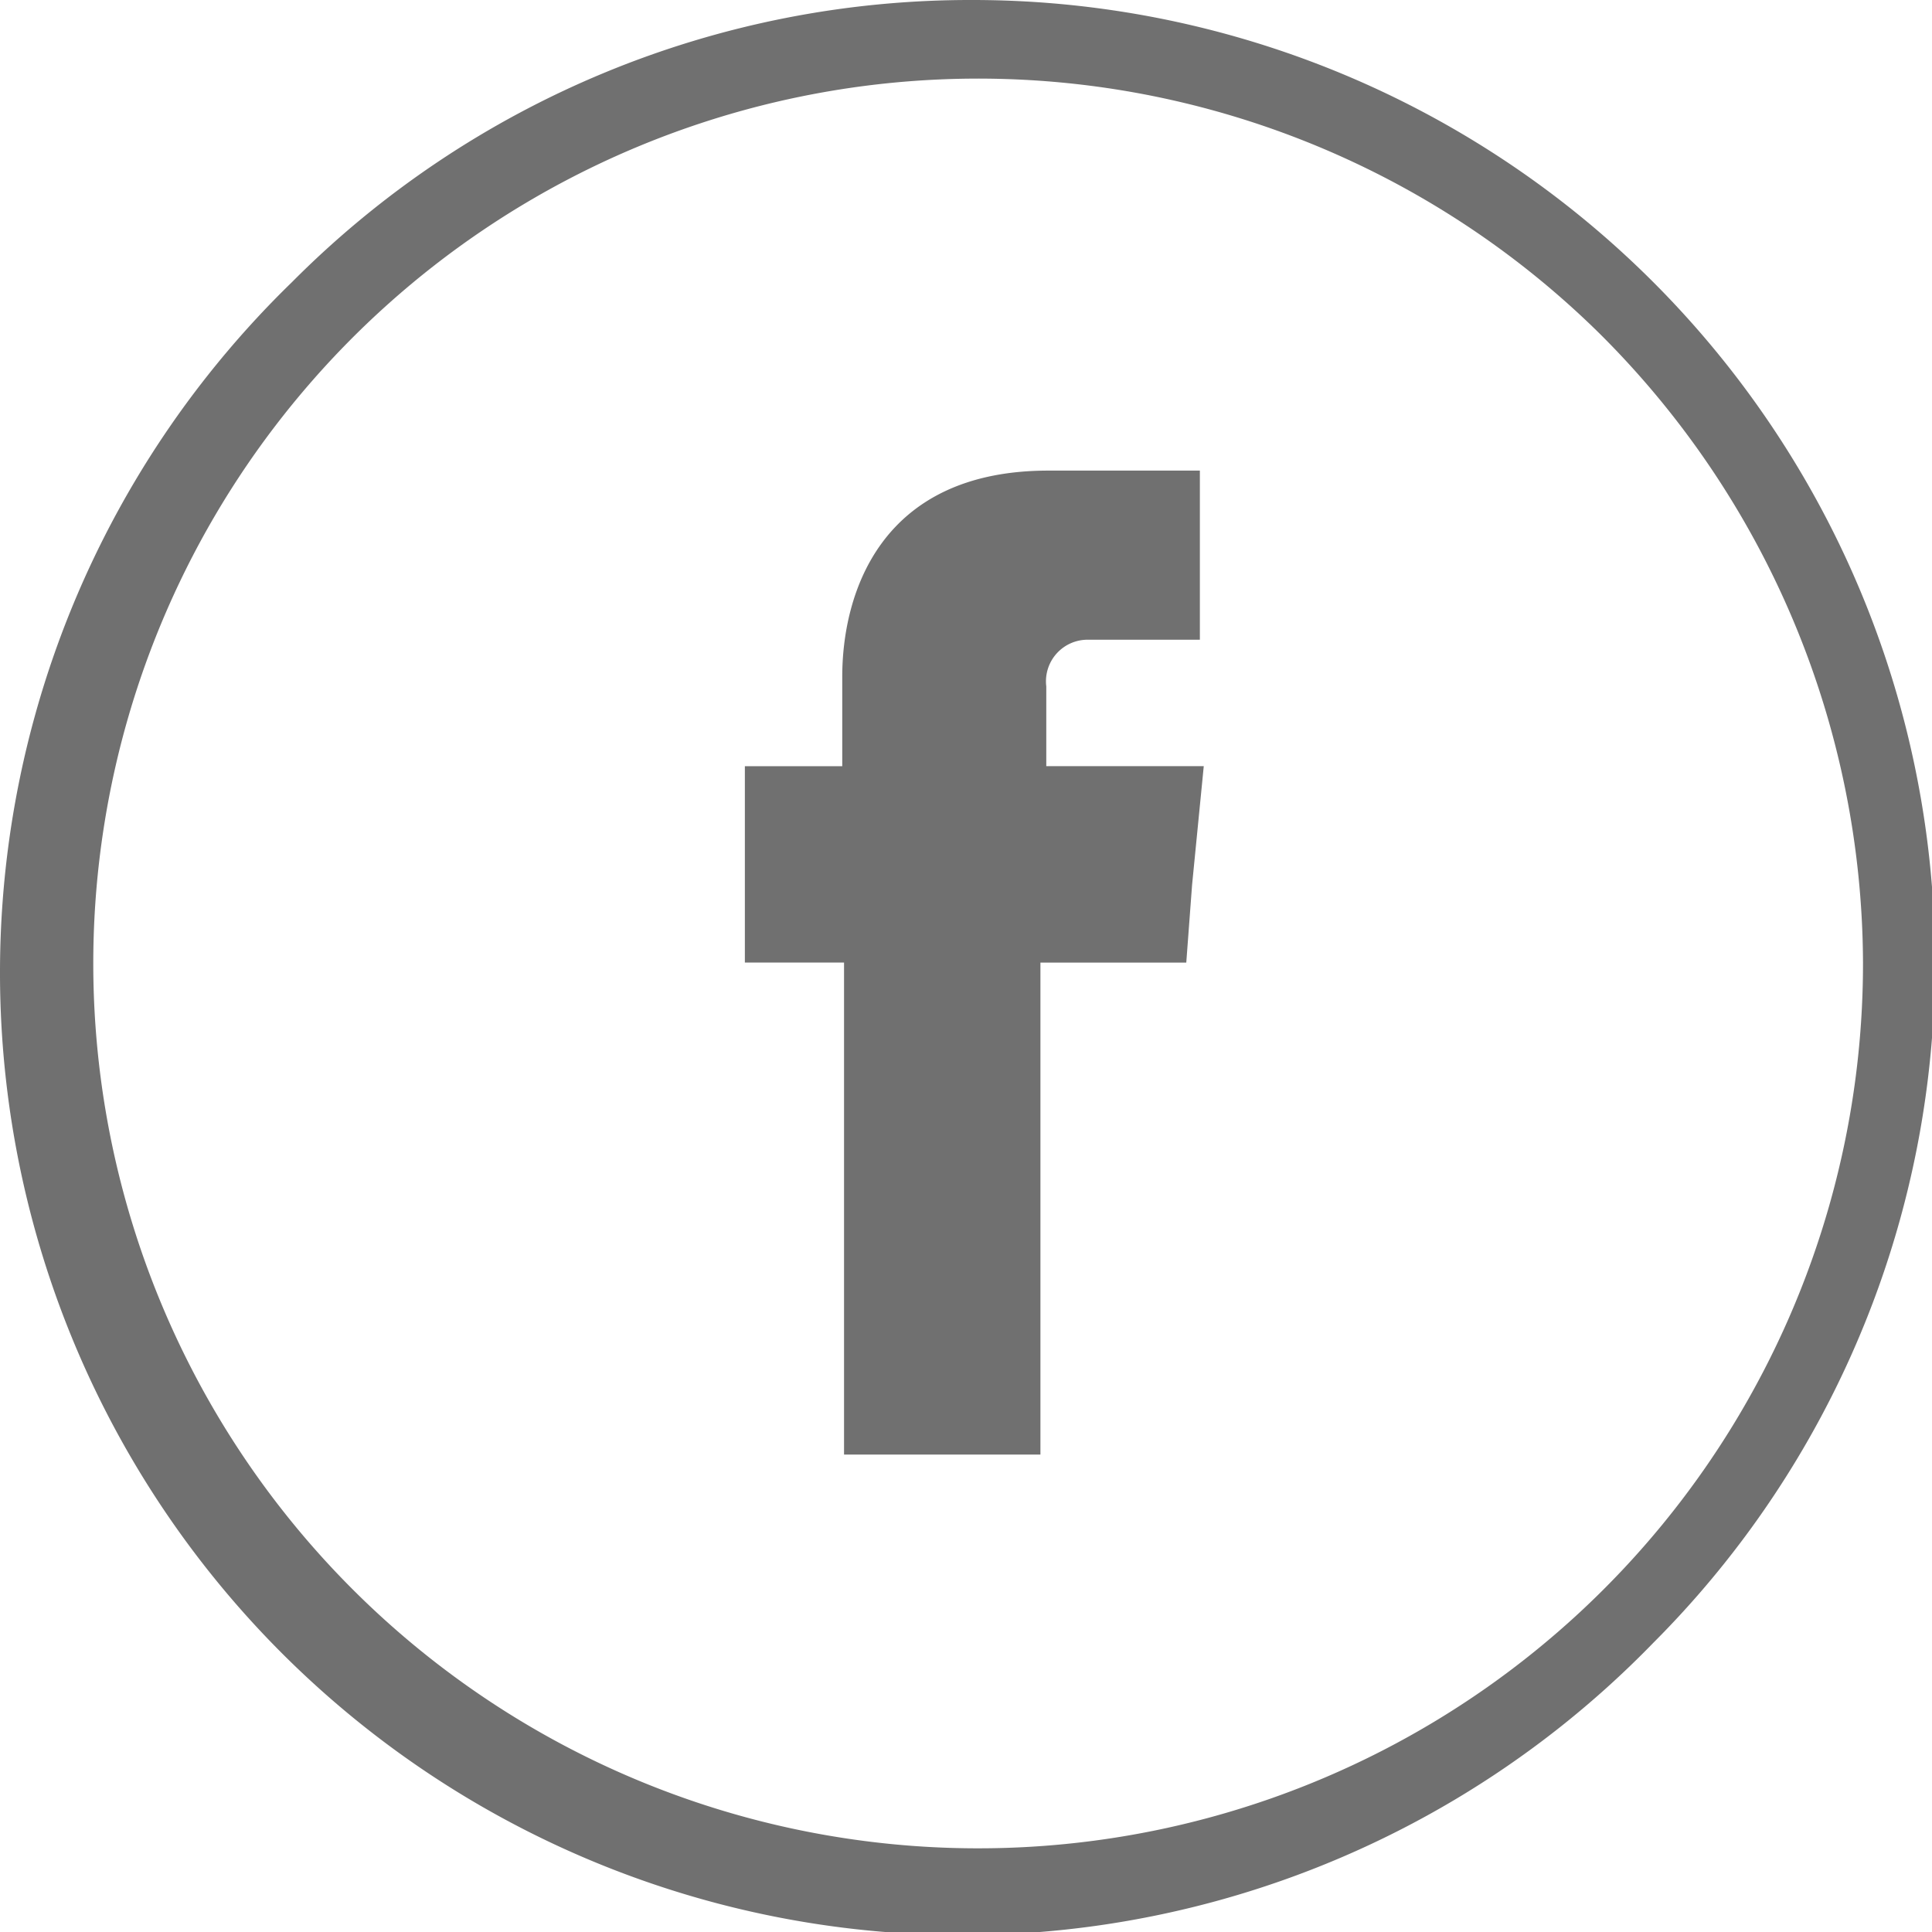
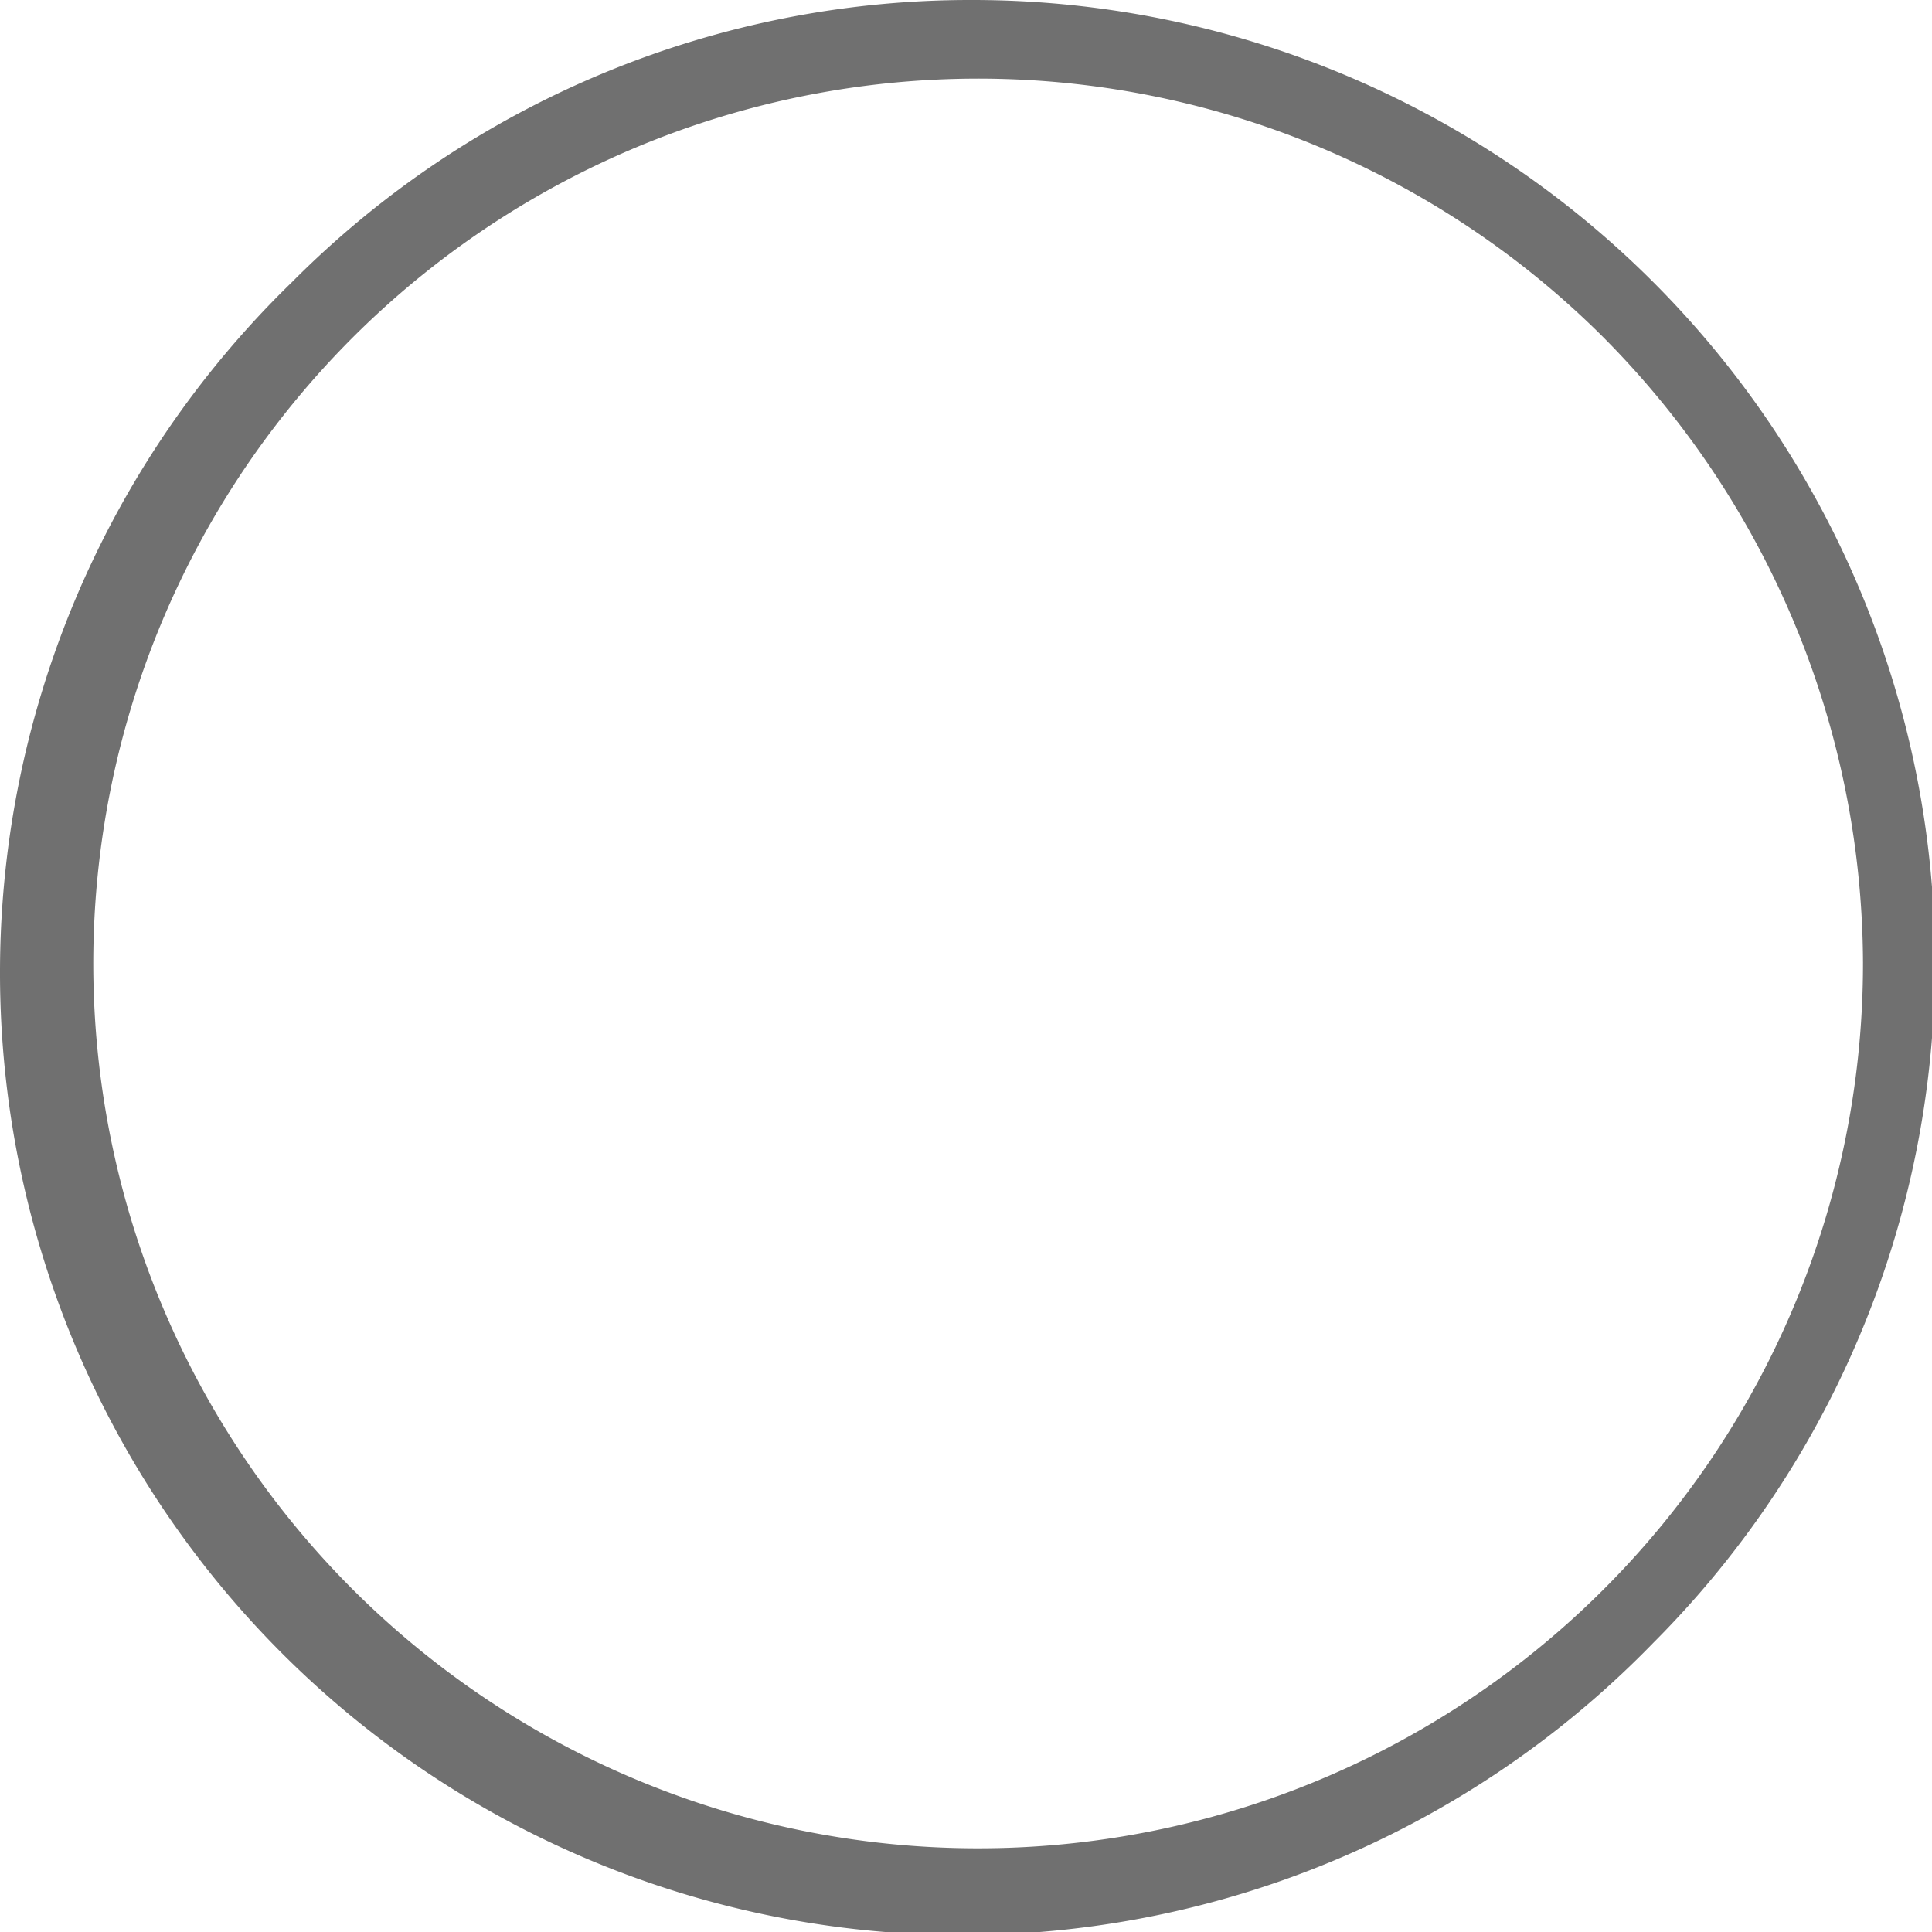
<svg xmlns="http://www.w3.org/2000/svg" xmlns:ns1="http://www.inkscape.org/namespaces/inkscape" xmlns:ns2="http://sodipodi.sourceforge.net/DTD/sodipodi-0.dtd" width="11.977mm" height="11.978mm" viewBox="0 0 11.977 11.978" version="1.1" id="svg8" ns1:version="0.92.4 (5da689c313, 2019-01-14)">
  <defs id="defs2">
    <style id="style815">.a,.b{fill:#060606;}.b{fill-rule:evenodd;}</style>
  </defs>
  <ns2:namedview id="base" pagecolor="#ffffff" bordercolor="#666666" borderopacity="1.0" ns1:pageopacity="0.0" ns1:pageshadow="2" ns1:zoom="1.979899" ns1:cx="-45.835309" ns1:cy="-11.548288" ns1:document-units="mm" ns1:current-layer="layer1" showgrid="false" ns1:window-width="1920" ns1:window-height="1017" ns1:window-x="-8" ns1:window-y="-8" ns1:window-maximized="1" />
  <g ns1:label="Layer 1" ns1:groupmode="layer" id="layer1" transform="translate(-62.803,-95.22)">
    <g id="g832" transform="matrix(0.265,0,0,0.265,62.864,95.22)" style="fill:#707070;fill-opacity:1">
      <path id="path819" d="M 22.517,0 A 22.516,22.516 0 0 1 38.439,38.439 22.516,22.516 0 1 1 6.6,6.6 22.375,22.375 0 0 1 22.517,0 Z M 37.211,7.824 A 20.7,20.7 0 1 0 43.352,22.517 20.848,20.848 0 0 0 37.211,7.824 Z" class="a" ns1:connector-curvature="0" style="fill:#707070;fill-opacity:1" />
-       <path id="path821" transform="translate(-20.605,-13.191)" d="m 44.851,31.114 v -1.865 a 0.973,0.973 0 0 1 1,-1.092 h 2.593 V 24.2 H 44.9 c -3.958,0 -4.822,2.911 -4.822,4.822 v 2.093 H 37.8 v 4.594 h 2.32 v 11.509 h 4.594 V 35.709 h 3.412 l 0.136,-1.82 0.273,-2.775 z" class="b" ns1:connector-curvature="0" style="fill:#707070;fill-opacity:1;fill-rule:evenodd" />
    </g>
  </g>
</svg>